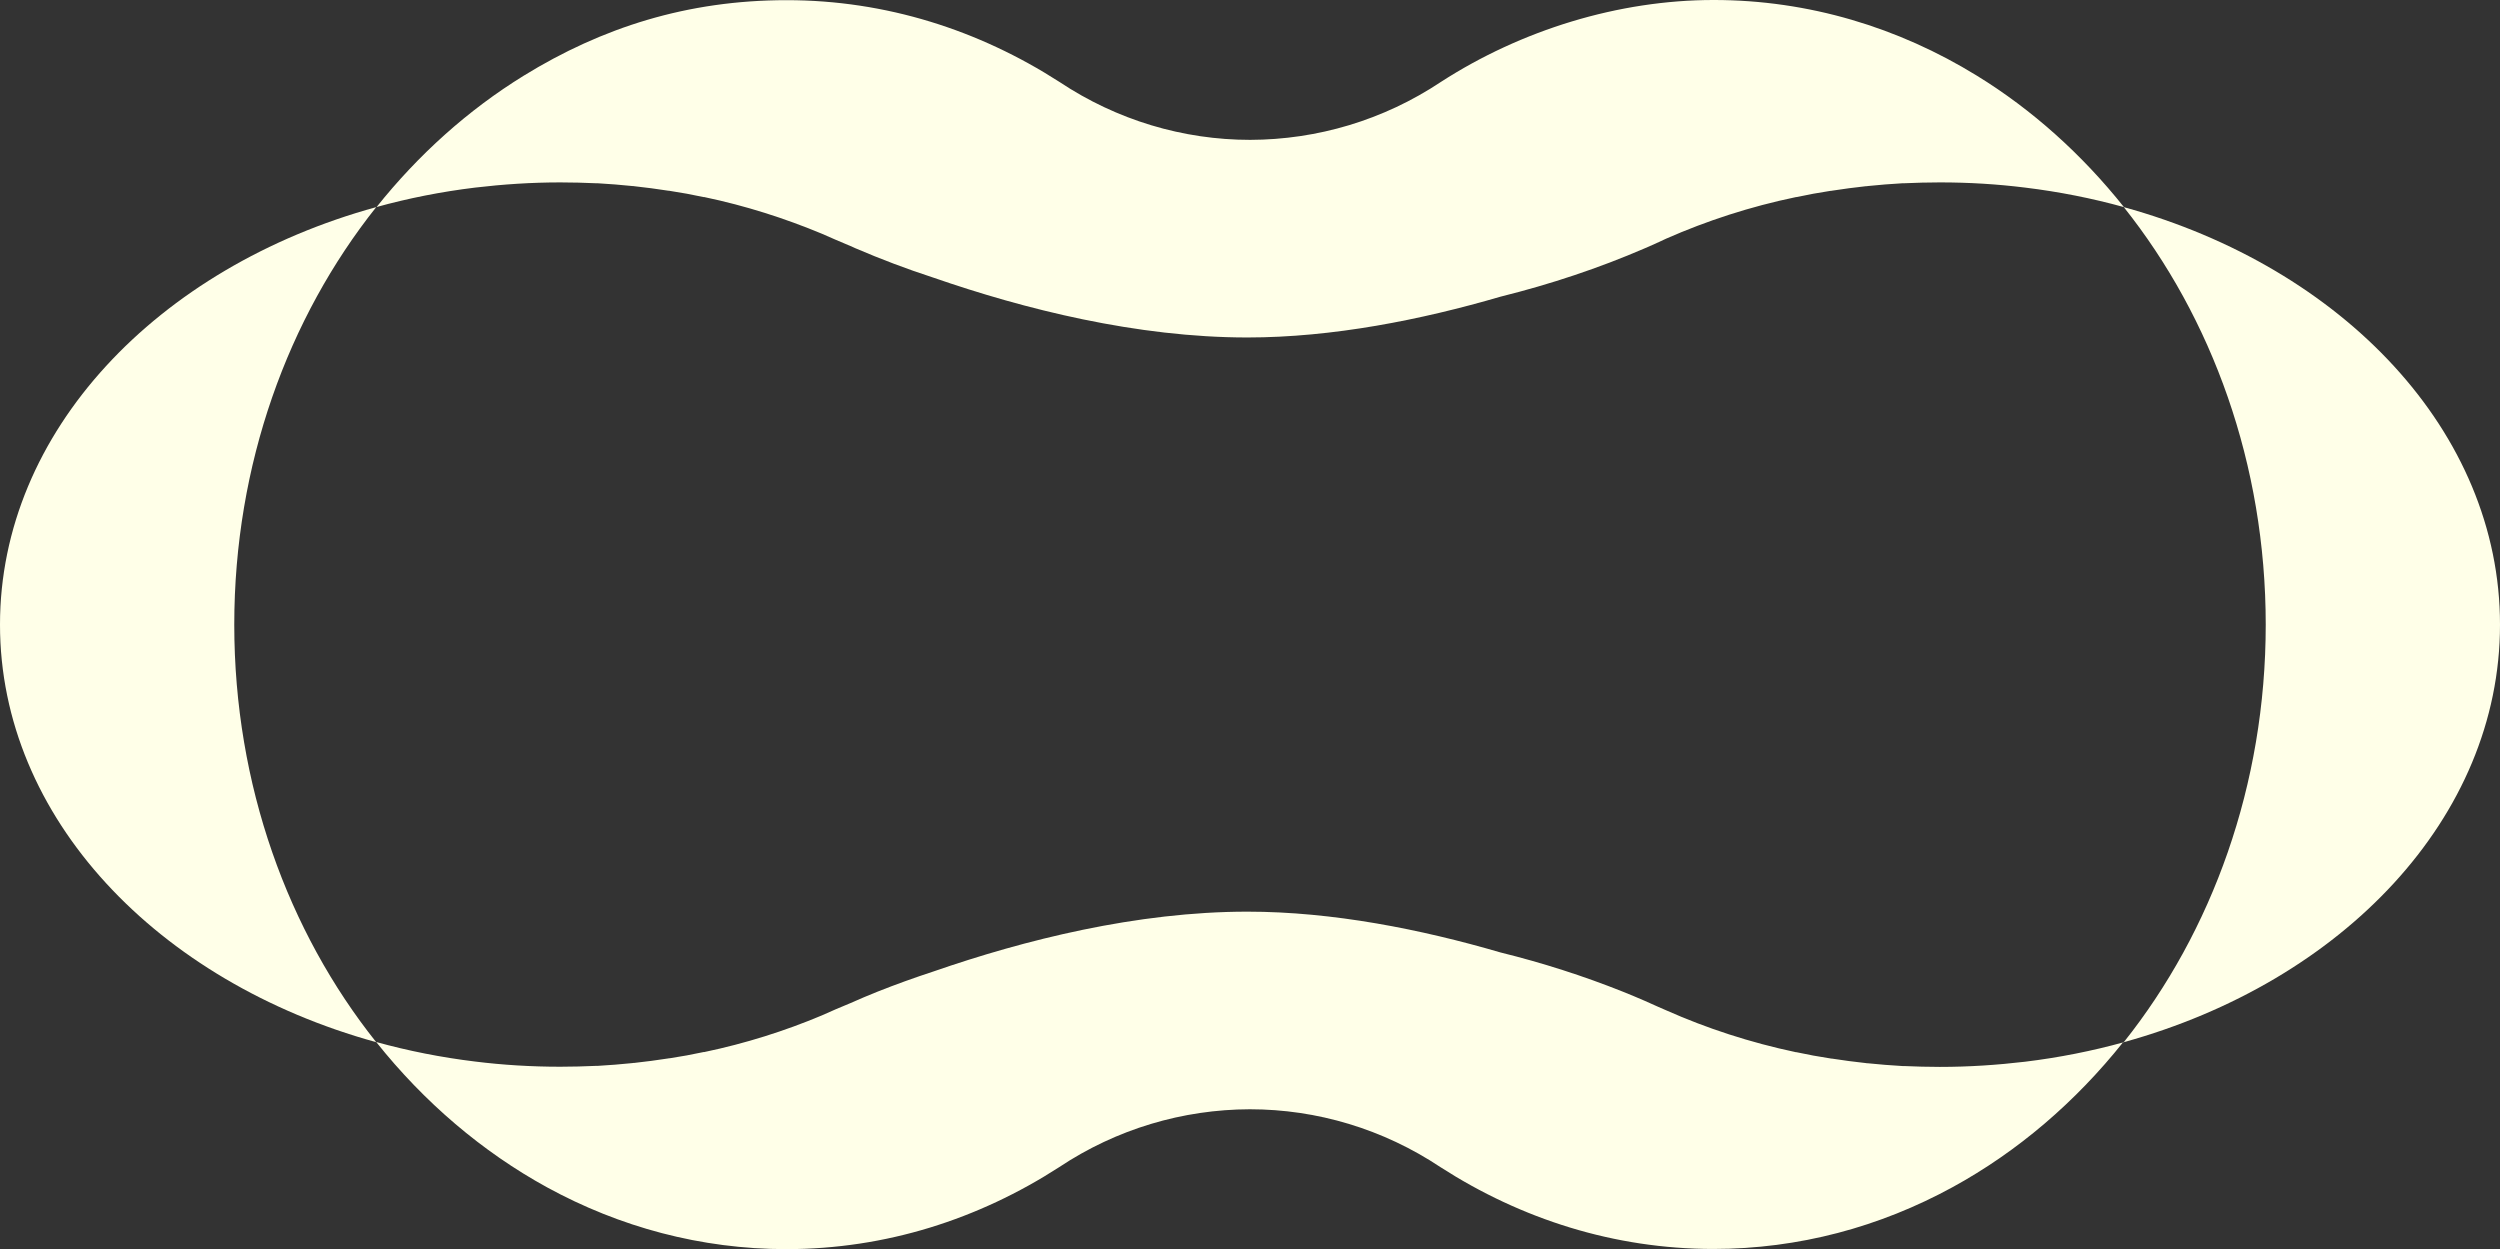
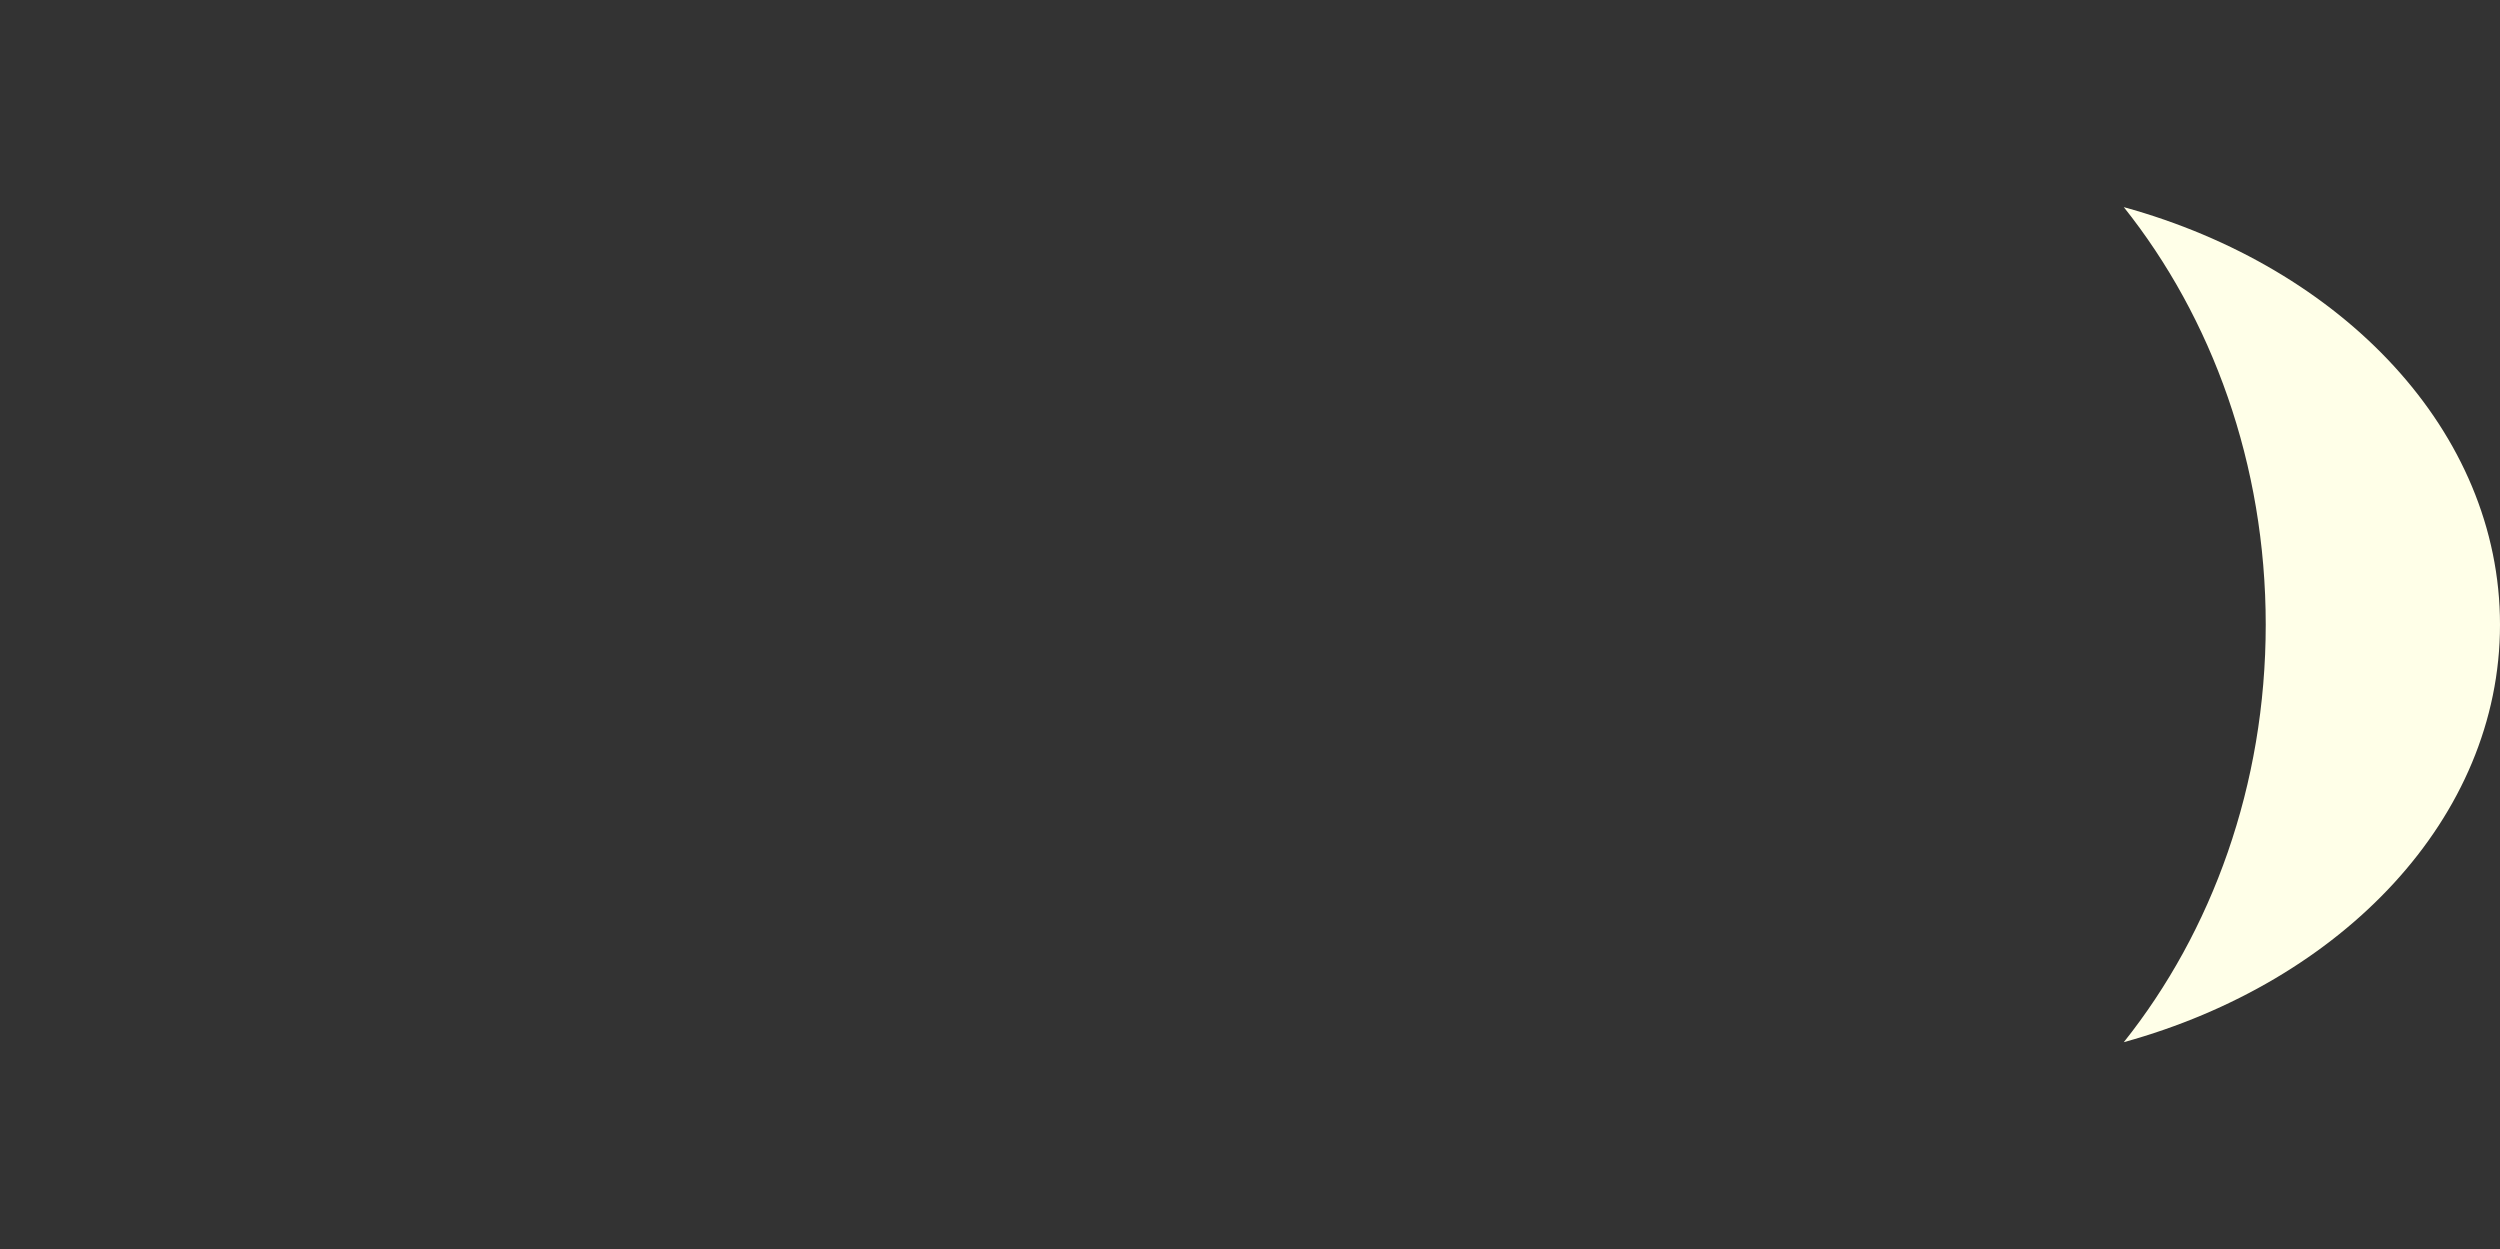
<svg xmlns="http://www.w3.org/2000/svg" id="Layer_2" data-name="Layer 2" viewBox="0 0 144.6 72.25">
  <rect x="0" y="0" width="144.6" height="72.25" fill="#333333" stroke="none" />
  <defs>
    <style>
      .cls-1 {
        fill: #ffffe8;
        stroke-width: 0px;
      }
    </style>
  </defs>
  <g id="Graphics">
    <g>
      <path class="cls-1" d="M144.6,36.13c0-11.16-9.1-20.66-21.76-24.15,0,0,0,0,0,0h0c5.1,6.4,8.21,14.87,8.21,24.15,0,9.28-3.11,17.75-8.21,24.15h0c12.65-3.49,21.76-12.99,21.76-24.15h0Z" />
-       <path class="cls-1" d="M122.85,60.28c-1.84.51-3.75.89-5.72,1.13-1.61.19-3.25.3-4.93.3-.7,0-1.39-.02-2.07-.05-.03,0-.06,0-.09,0-.67-.04-1.34-.09-2-.16-.04,0-.07,0-.11-.01-.66-.07-1.32-.16-1.97-.26-.03,0-.06,0-.09-.01-.66-.1-1.32-.22-1.96-.36h-.03c-2.65-.56-5.16-1.38-7.5-2.42h0c-.21-.09-.42-.18-.62-.27l.63.28c-.83-.38-1.67-.75-2.52-1.09-2.28-.91-4.65-1.67-7.08-2.27-4.59-1.34-9.71-2.36-14.64-2.36-6.4,0-12.91,1.64-18.16,3.46-1.1.36-2.18.75-3.24,1.17-.53.21-1.04.43-1.56.66-.59.24-1.14.48-1.65.71-2.14.9-4.41,1.62-6.8,2.12-.01,0-.02,0-.04,0-.65.14-1.3.26-1.96.36-.03,0-.06,0-.09.01-.65.1-1.31.19-1.97.26-.04,0-.07,0-.11.01-.66.07-1.33.12-2,.16-.03,0-.06,0-.09,0-.69.03-1.38.05-2.07.05-1.68,0-3.32-.1-4.93-.3-1.97-.24-3.88-.62-5.72-1.13h0,0c2.77,3.48,6.13,6.35,9.89,8.41,4.19,2.29,8.88,3.57,13.83,3.57,5.74,0,11.12-1.73,15.78-4.74h0c3.32-2.21,7.15-3.34,11.03-3.35,3.88,0,7.71,1.14,11.03,3.35h0c4.66,3,10.04,4.73,15.78,4.73,4.95,0,9.64-1.28,13.83-3.57,3.77-2.06,7.12-4.93,9.89-8.41h0,0Z" />
-       <path class="cls-1" d="M21.76,60.28c-5.1-6.4-8.21-14.87-8.21-24.15,0-9.28,3.11-17.74,8.21-24.15h0,0C9.1,15.46,0,24.97,0,36.13h0c0,11.16,9.1,20.66,21.76,24.15,0,0,0,0,0,0,0,0,0,0,0,0Z" />
-       <path class="cls-1" d="M21.76,11.98c1.84-.51,3.75-.89,5.72-1.13,1.61-.19,3.25-.3,4.93-.3.7,0,1.39.02,2.07.05.03,0,.06,0,.09,0,.67.04,1.34.09,2,.16.04,0,.07,0,.11.01.66.07,1.32.16,1.97.26.03,0,.06,0,.09.01.66.1,1.32.22,1.96.36.01,0,.02,0,.04,0,2.39.5,4.66,1.23,6.8,2.12.52.23,1.07.47,1.65.71.1.04.19.09.29.13,1.47.63,2.97,1.2,4.51,1.7,5.25,1.82,11.76,3.46,18.16,3.46,4.93,0,10.05-1.02,14.64-2.36,2.89-.72,5.69-1.65,8.35-2.8.42-.18.84-.37,1.25-.56l-.63.28c.21-.1.41-.19.62-.28h0c2.34-1.03,4.85-1.85,7.5-2.4.01,0,.02,0,.03,0,.65-.14,1.3-.26,1.96-.36.03,0,.06,0,.09-.01.65-.1,1.31-.19,1.97-.26.04,0,.07,0,.11-.01.66-.07,1.33-.12,2-.16.03,0,.06,0,.09,0,.69-.03,1.38-.05,2.07-.05,1.68,0,3.32.1,4.93.3,1.97.24,3.88.62,5.72,1.13h0s0,0,0,0c-2.43-3.05-5.31-5.64-8.52-7.61-4.52-2.78-9.71-4.37-15.21-4.37s-11.12,1.73-15.78,4.74h0c-3.32,2.21-7.15,3.34-11.03,3.35-3.88,0-7.71-1.14-11.03-3.35h0c-4.66-3-10.04-4.73-15.78-4.73s-10.68,1.58-15.21,4.37c-3.21,1.98-6.09,4.56-8.52,7.61h0s0,0,0,0Z" />
    </g>
  </g>
</svg>